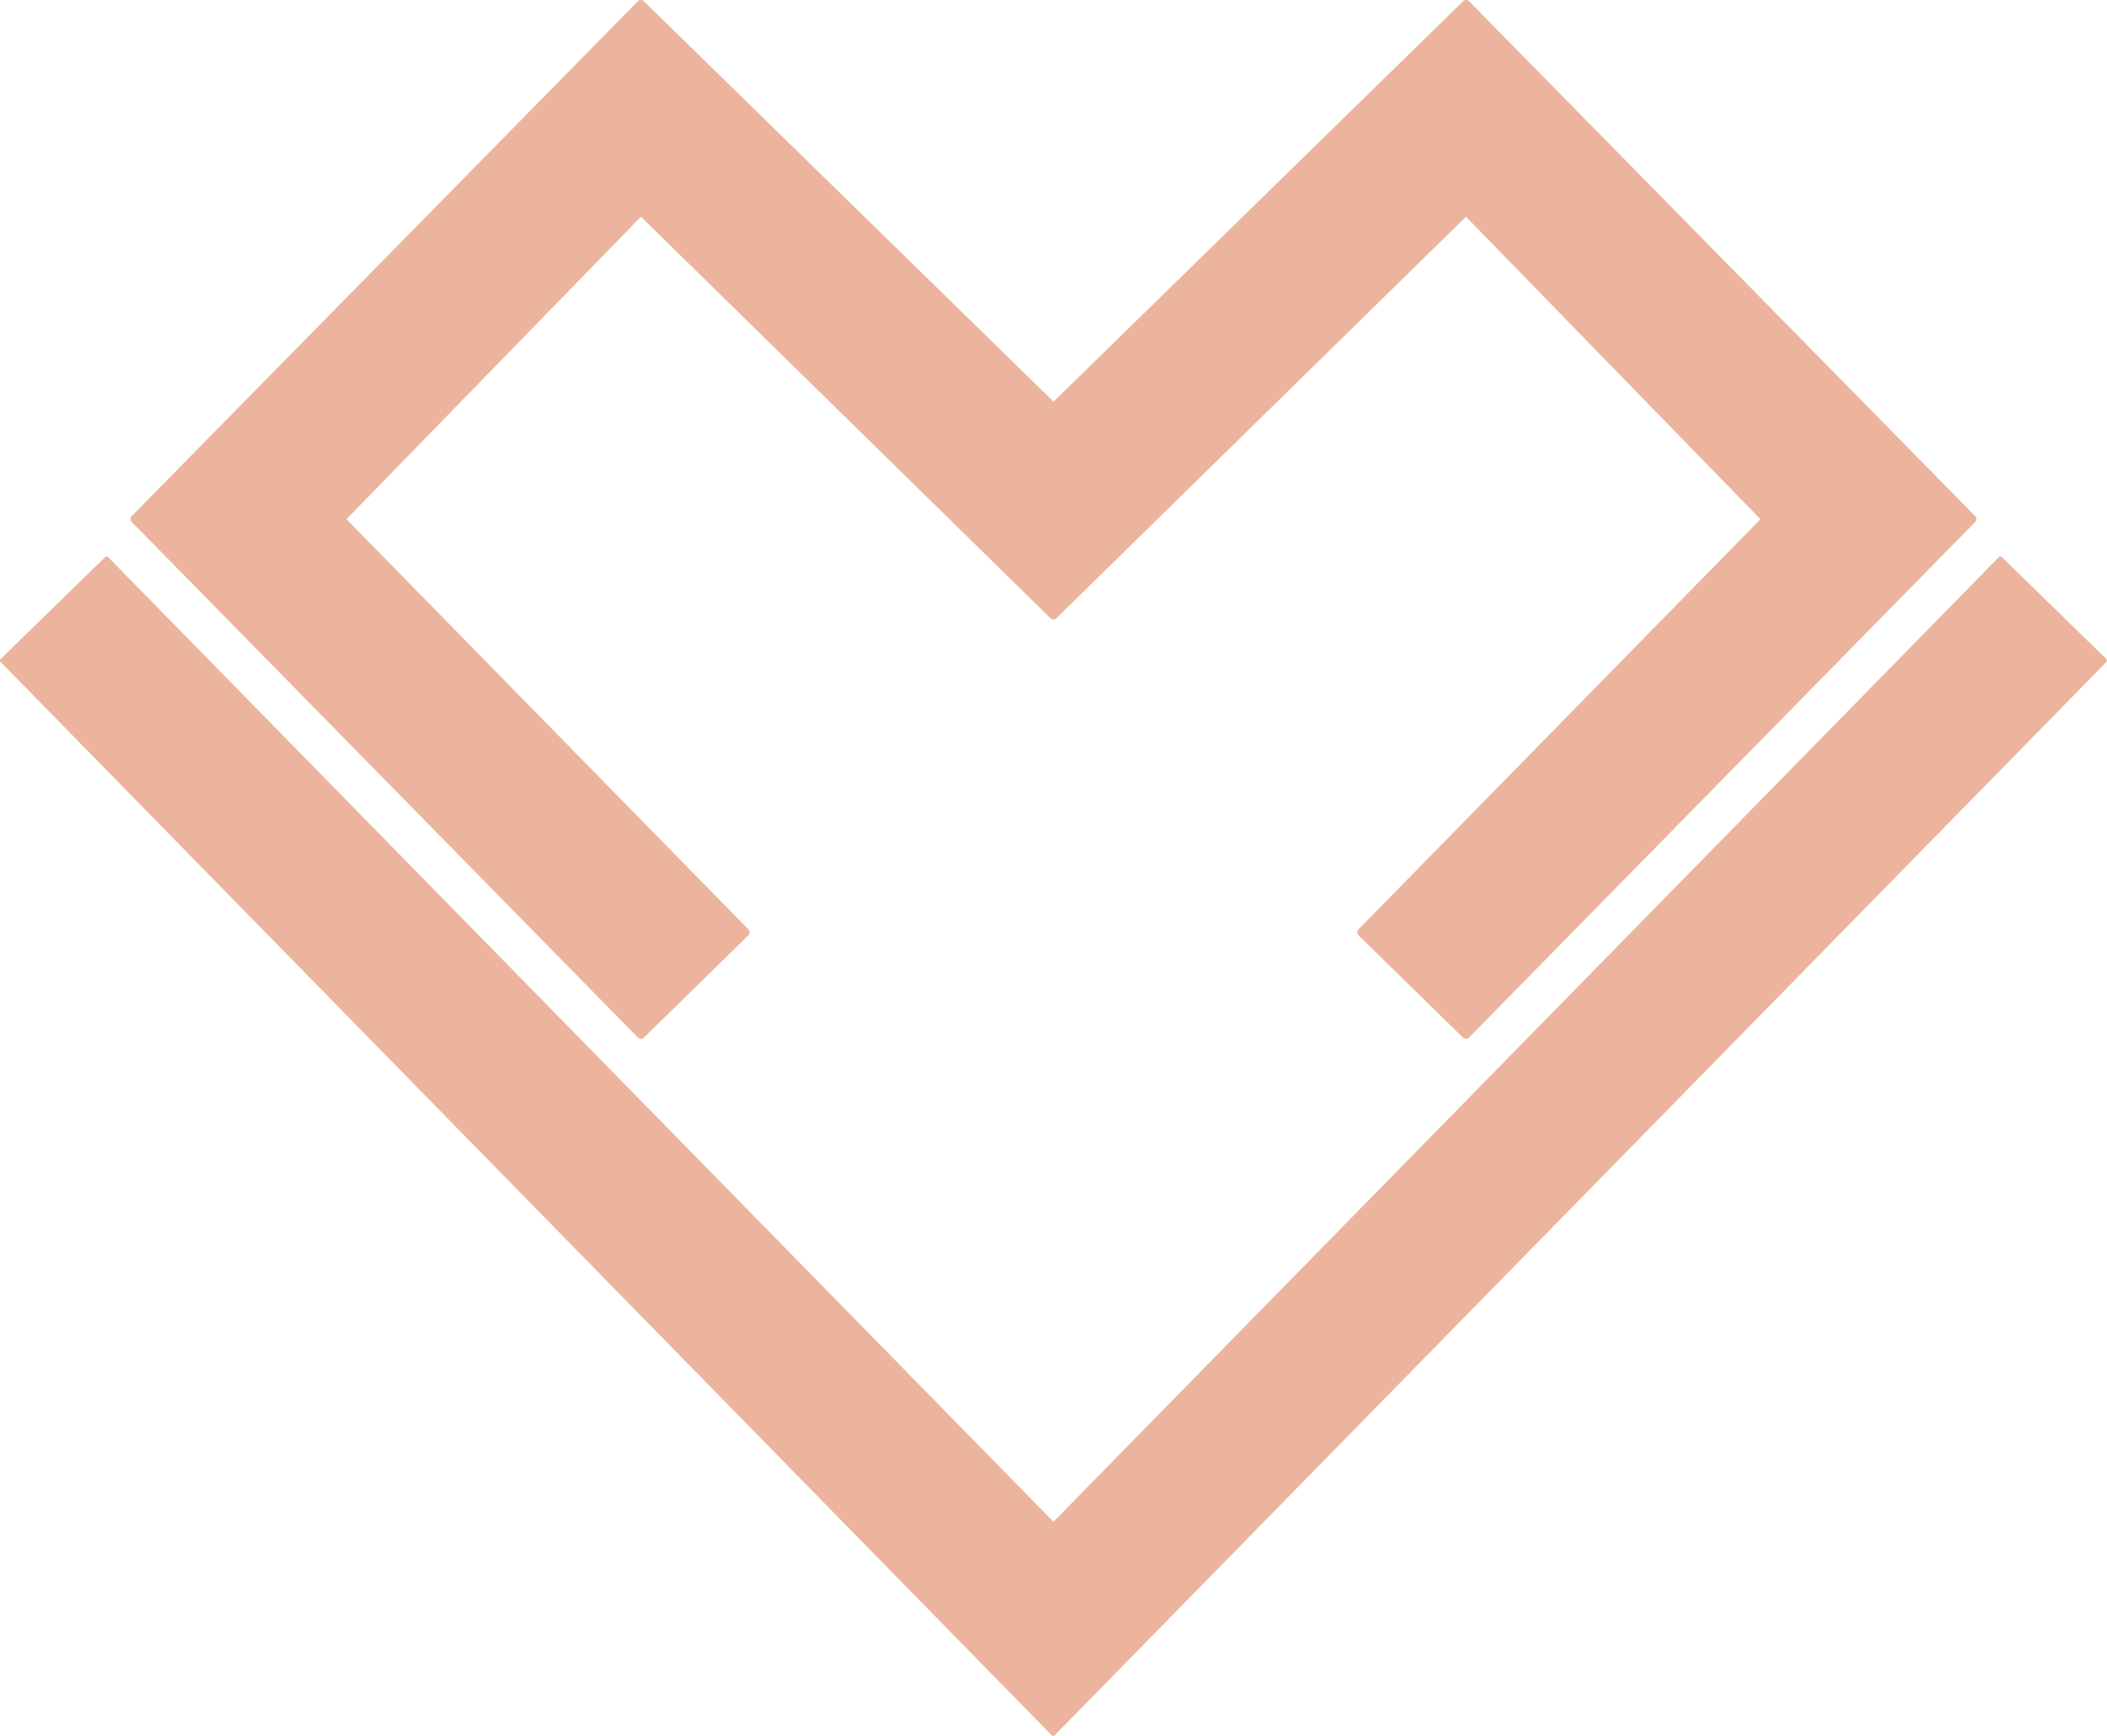
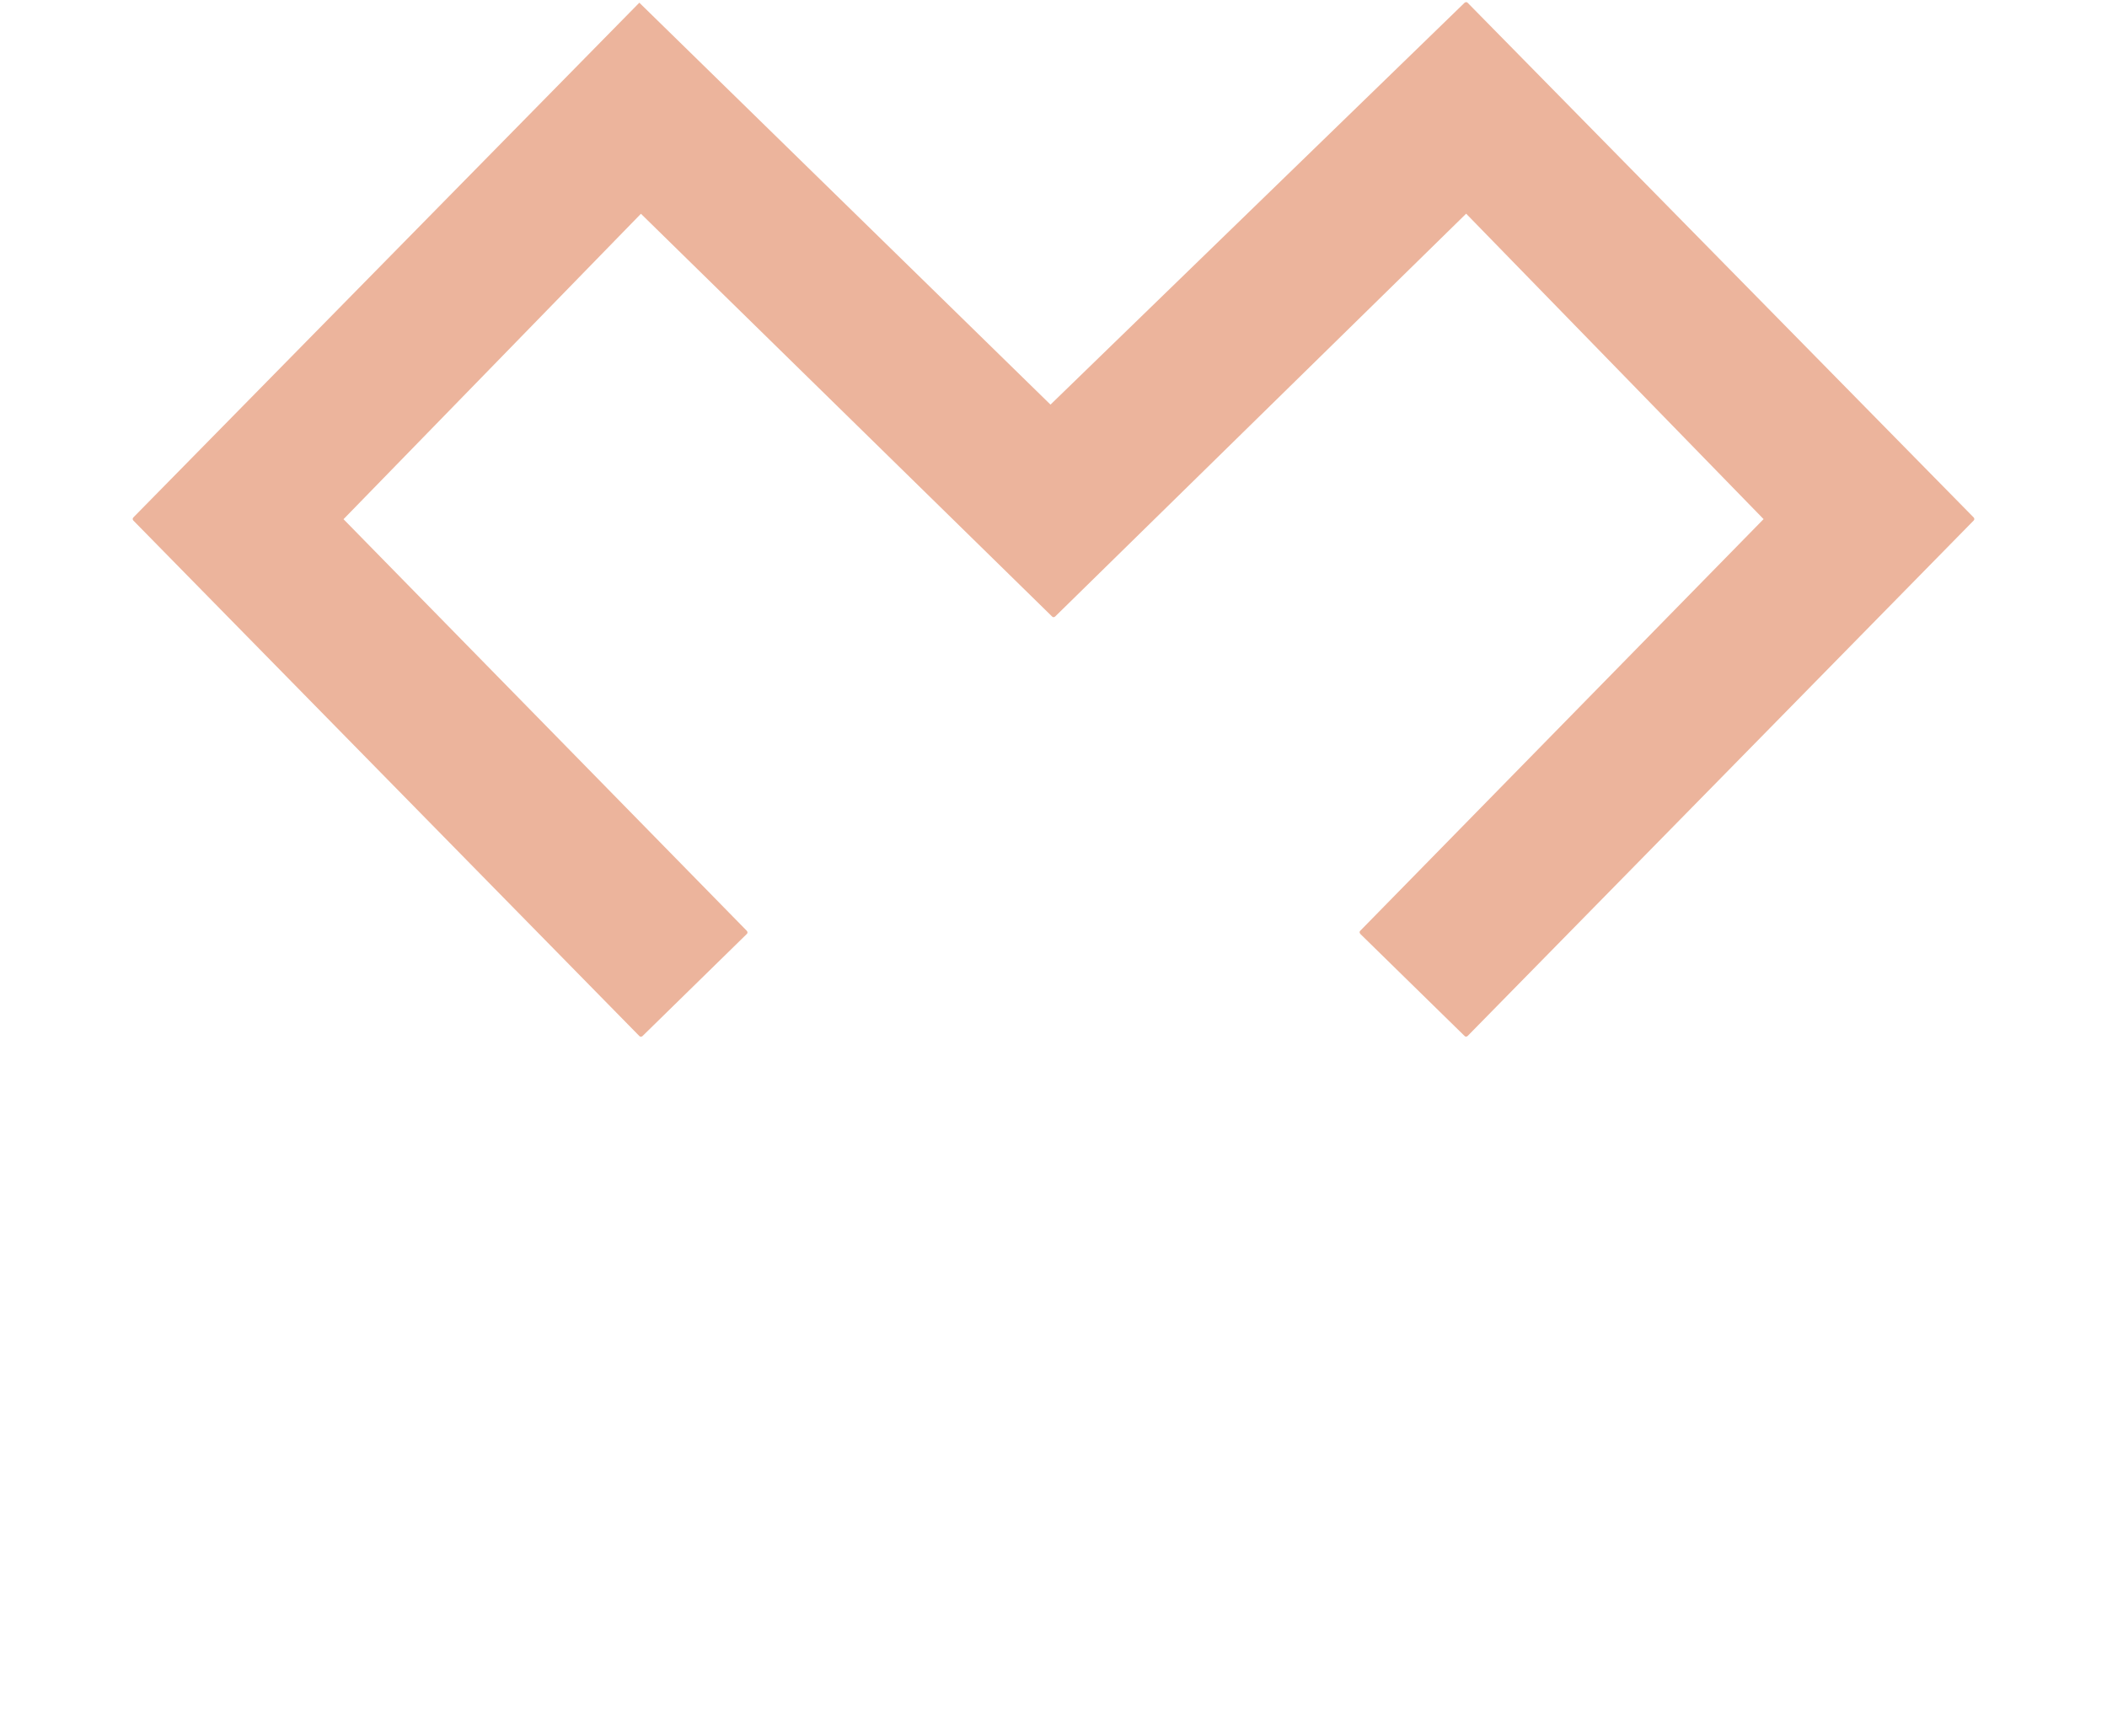
<svg xmlns="http://www.w3.org/2000/svg" viewBox="0 0 249.15 205.29">
  <defs>
    <style>.d,.e{fill:#ecb49c;}.e{stroke:#ecb49c;stroke-linecap:round;stroke-linejoin:round;stroke-width:.5px;}</style>
  </defs>
  <g id="a" />
  <g id="b">
    <g id="c">
      <g>
        <g>
-           <path class="d" d="M173.37,122.6c-.06,0-.13-.02-.17-.07l-12.35-12.09s-.07-.11-.08-.18,.03-.13,.07-.18l47.7-48.69-35.17-36.12-48.61,47.65s-.11,.07-.17,.07-.13-.02-.17-.07L75.79,25.28,40.62,61.4l47.7,48.69s.07,.11,.07,.18-.03,.13-.08,.18l-12.35,12.09s-.11,.07-.17,.07-.13-.03-.18-.08L15.76,61.55c-.09-.1-.09-.25,0-.35L75.6,.32s.11-.07,.18-.07,.13,.02,.17,.07l48.62,47.53L173.19,.32s.11-.07,.17-.07,.13,.02,.18,.07l59.85,60.88c.09,.1,.1,.25,0,.35l-59.85,60.97s-.11,.08-.18,.08Z" />
-           <path class="d" d="M173.37,.5l59.85,60.88-59.85,60.97-12.35-12.09,47.87-48.86-35.51-36.48-48.79,47.83L75.78,24.92,40.27,61.4l47.87,48.86-12.35,12.09L15.93,61.38,75.78,.5l48.79,47.7L173.37,.5m0-.5c-.13,0-.25,.05-.35,.14l-48.44,47.36L76.13,.14c-.1-.1-.22-.14-.35-.14s-.26,.05-.36,.15L15.58,61.03c-.19,.19-.19,.51,0,.7l59.85,60.97c.1,.1,.23,.15,.36,.15s.25-.05,.35-.14l12.35-12.09c.09-.09,.15-.22,.15-.35,0-.13-.05-.26-.14-.36L40.97,61.4,75.79,25.63l48.43,47.48c.1,.1,.22,.14,.35,.14s.25-.05,.35-.14l48.43-47.48,34.82,35.77-47.53,48.51c-.09,.09-.14,.22-.14,.36,0,.13,.06,.26,.15,.35l12.35,12.09c.1,.1,.22,.14,.35,.14s.26-.05,.36-.15l59.85-60.97c.19-.19,.19-.51,0-.7L173.72,.15c-.1-.1-.23-.15-.36-.15h0Z" />
+           <path class="d" d="M173.37,122.6c-.06,0-.13-.02-.17-.07l-12.35-12.09s-.07-.11-.08-.18,.03-.13,.07-.18l47.7-48.69-35.17-36.12-48.61,47.65s-.11,.07-.17,.07-.13-.02-.17-.07L75.79,25.28,40.62,61.4l47.7,48.69s.07,.11,.07,.18-.03,.13-.08,.18l-12.35,12.09s-.11,.07-.17,.07-.13-.03-.18-.08L15.76,61.55c-.09-.1-.09-.25,0-.35L75.6,.32l48.62,47.53L173.19,.32s.11-.07,.17-.07,.13,.02,.18,.07l59.85,60.88c.09,.1,.1,.25,0,.35l-59.85,60.97s-.11,.08-.18,.08Z" />
        </g>
-         <polyline class="e" points="124.54 205.04 .25 78.11 12.61 66.06 124.57 180.32 236.54 66.06 248.9 78.11 124.54 205.04" />
      </g>
    </g>
  </g>
</svg>